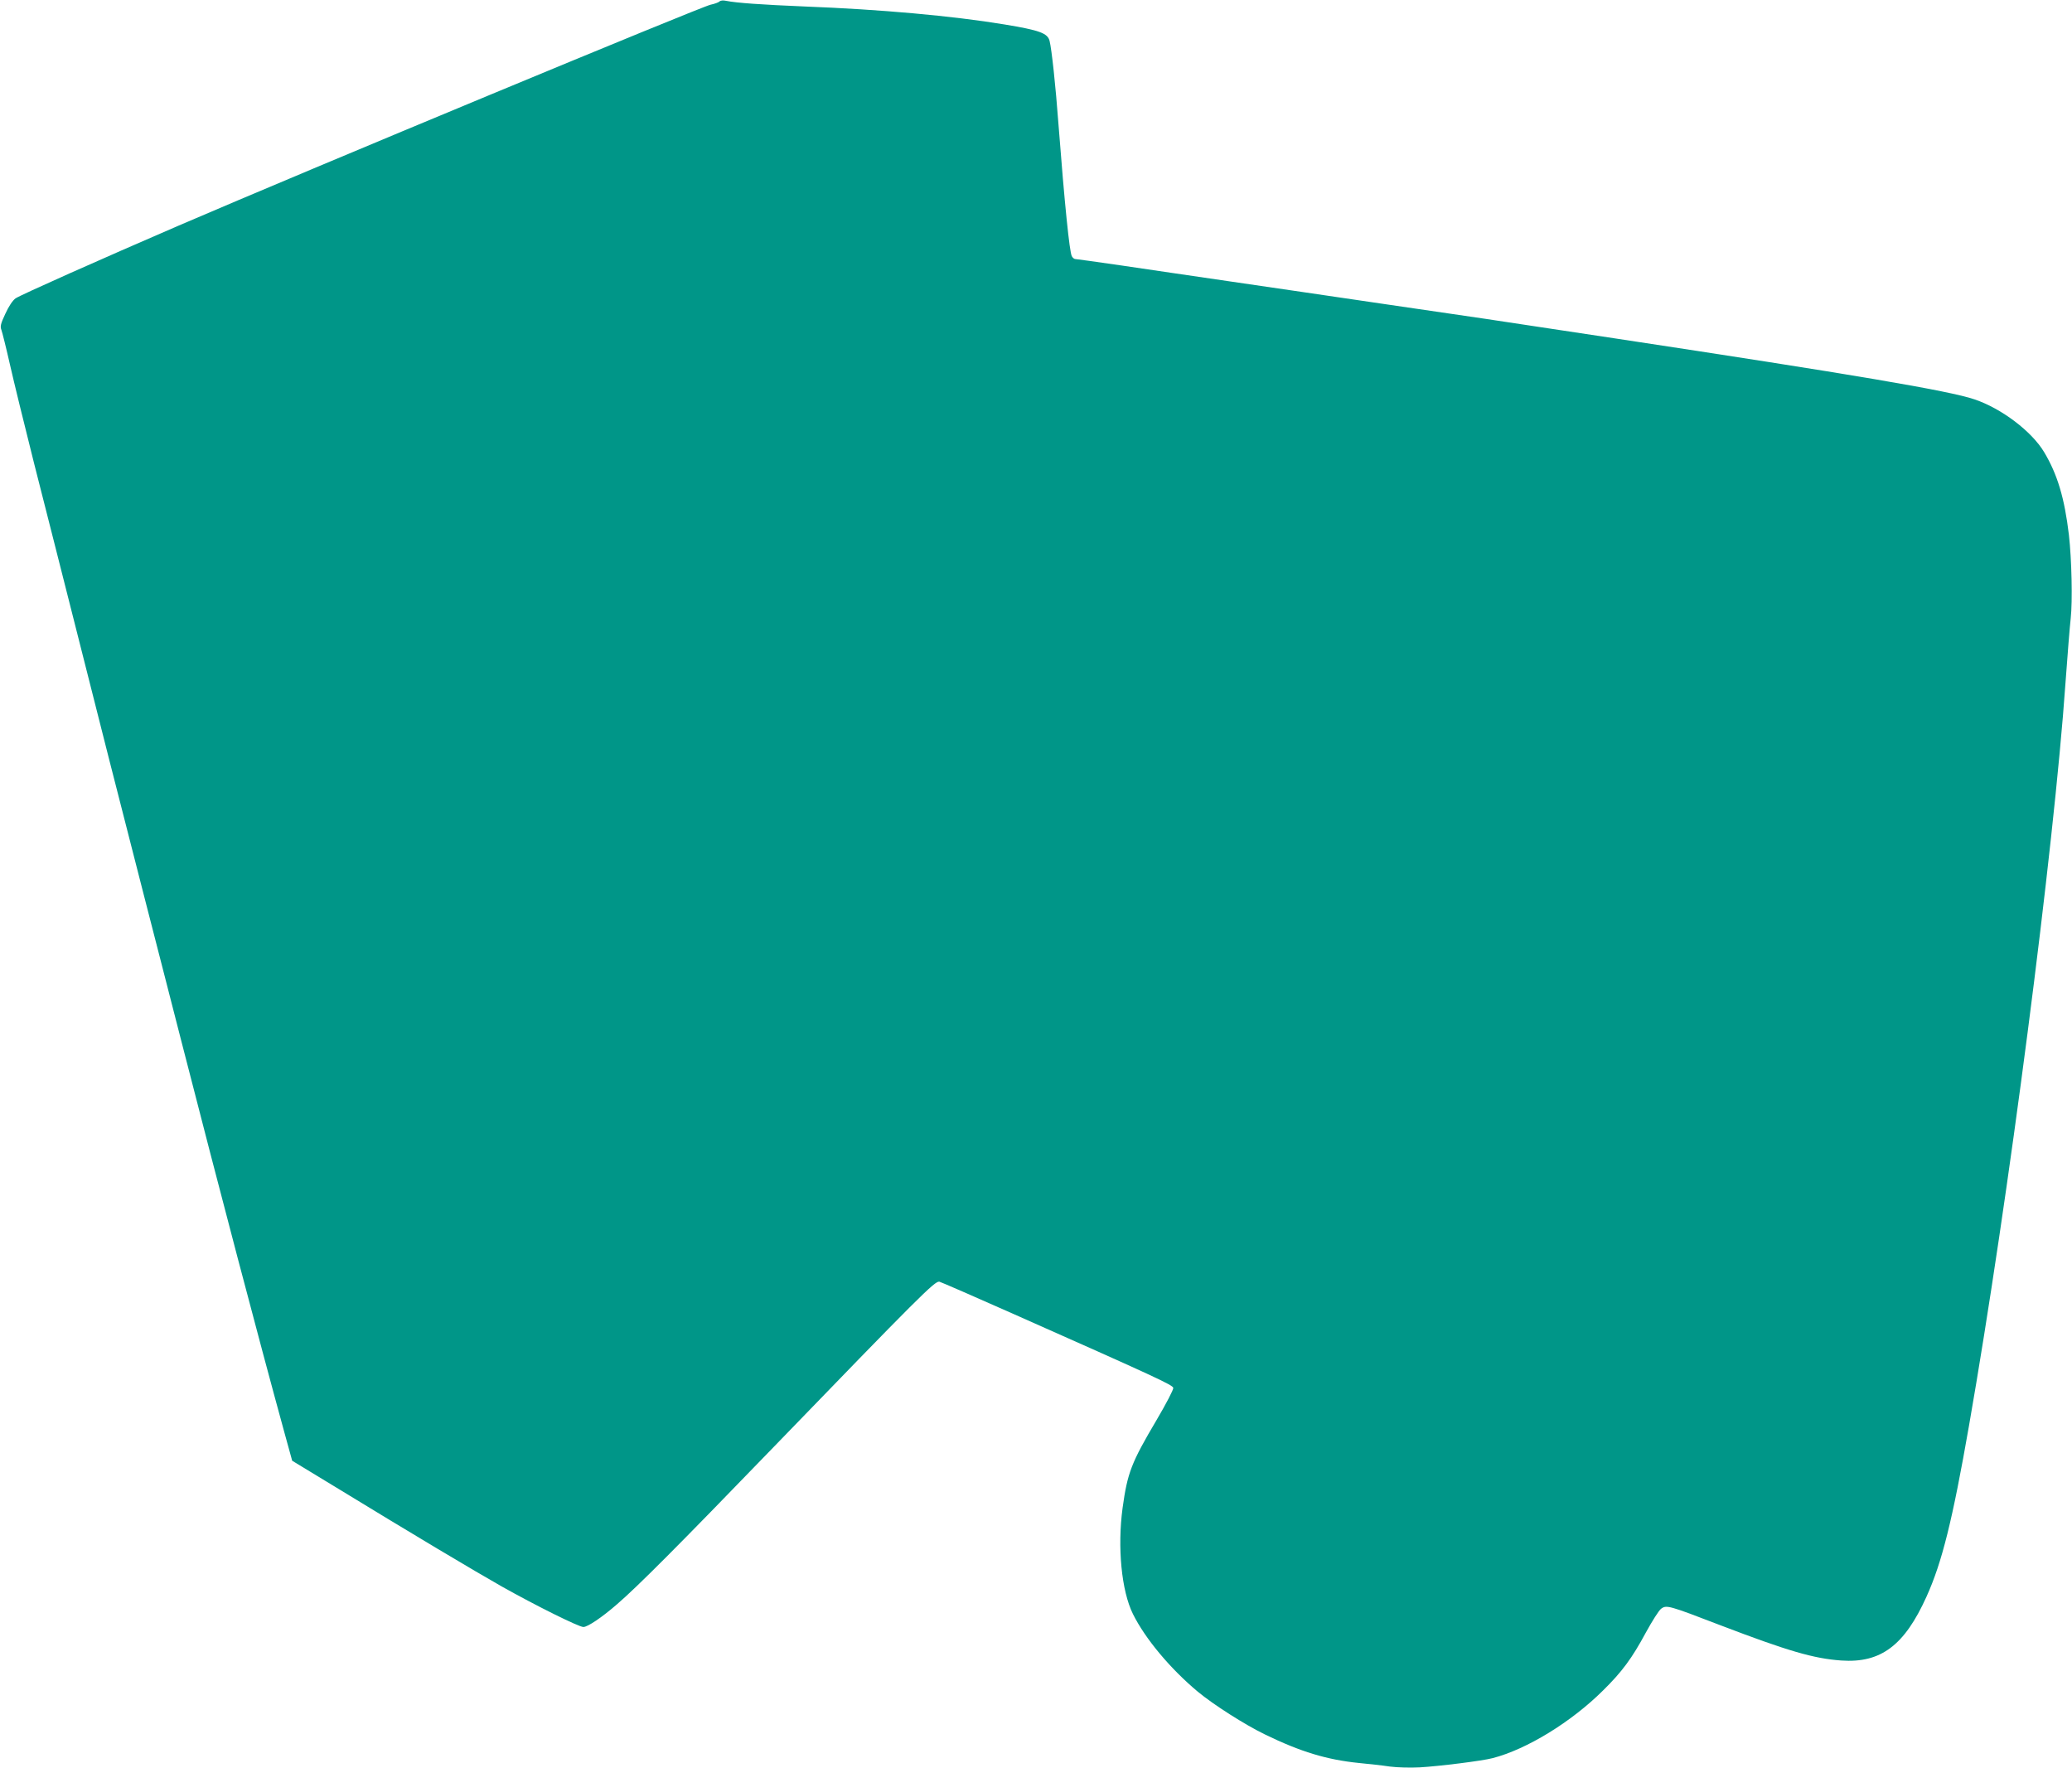
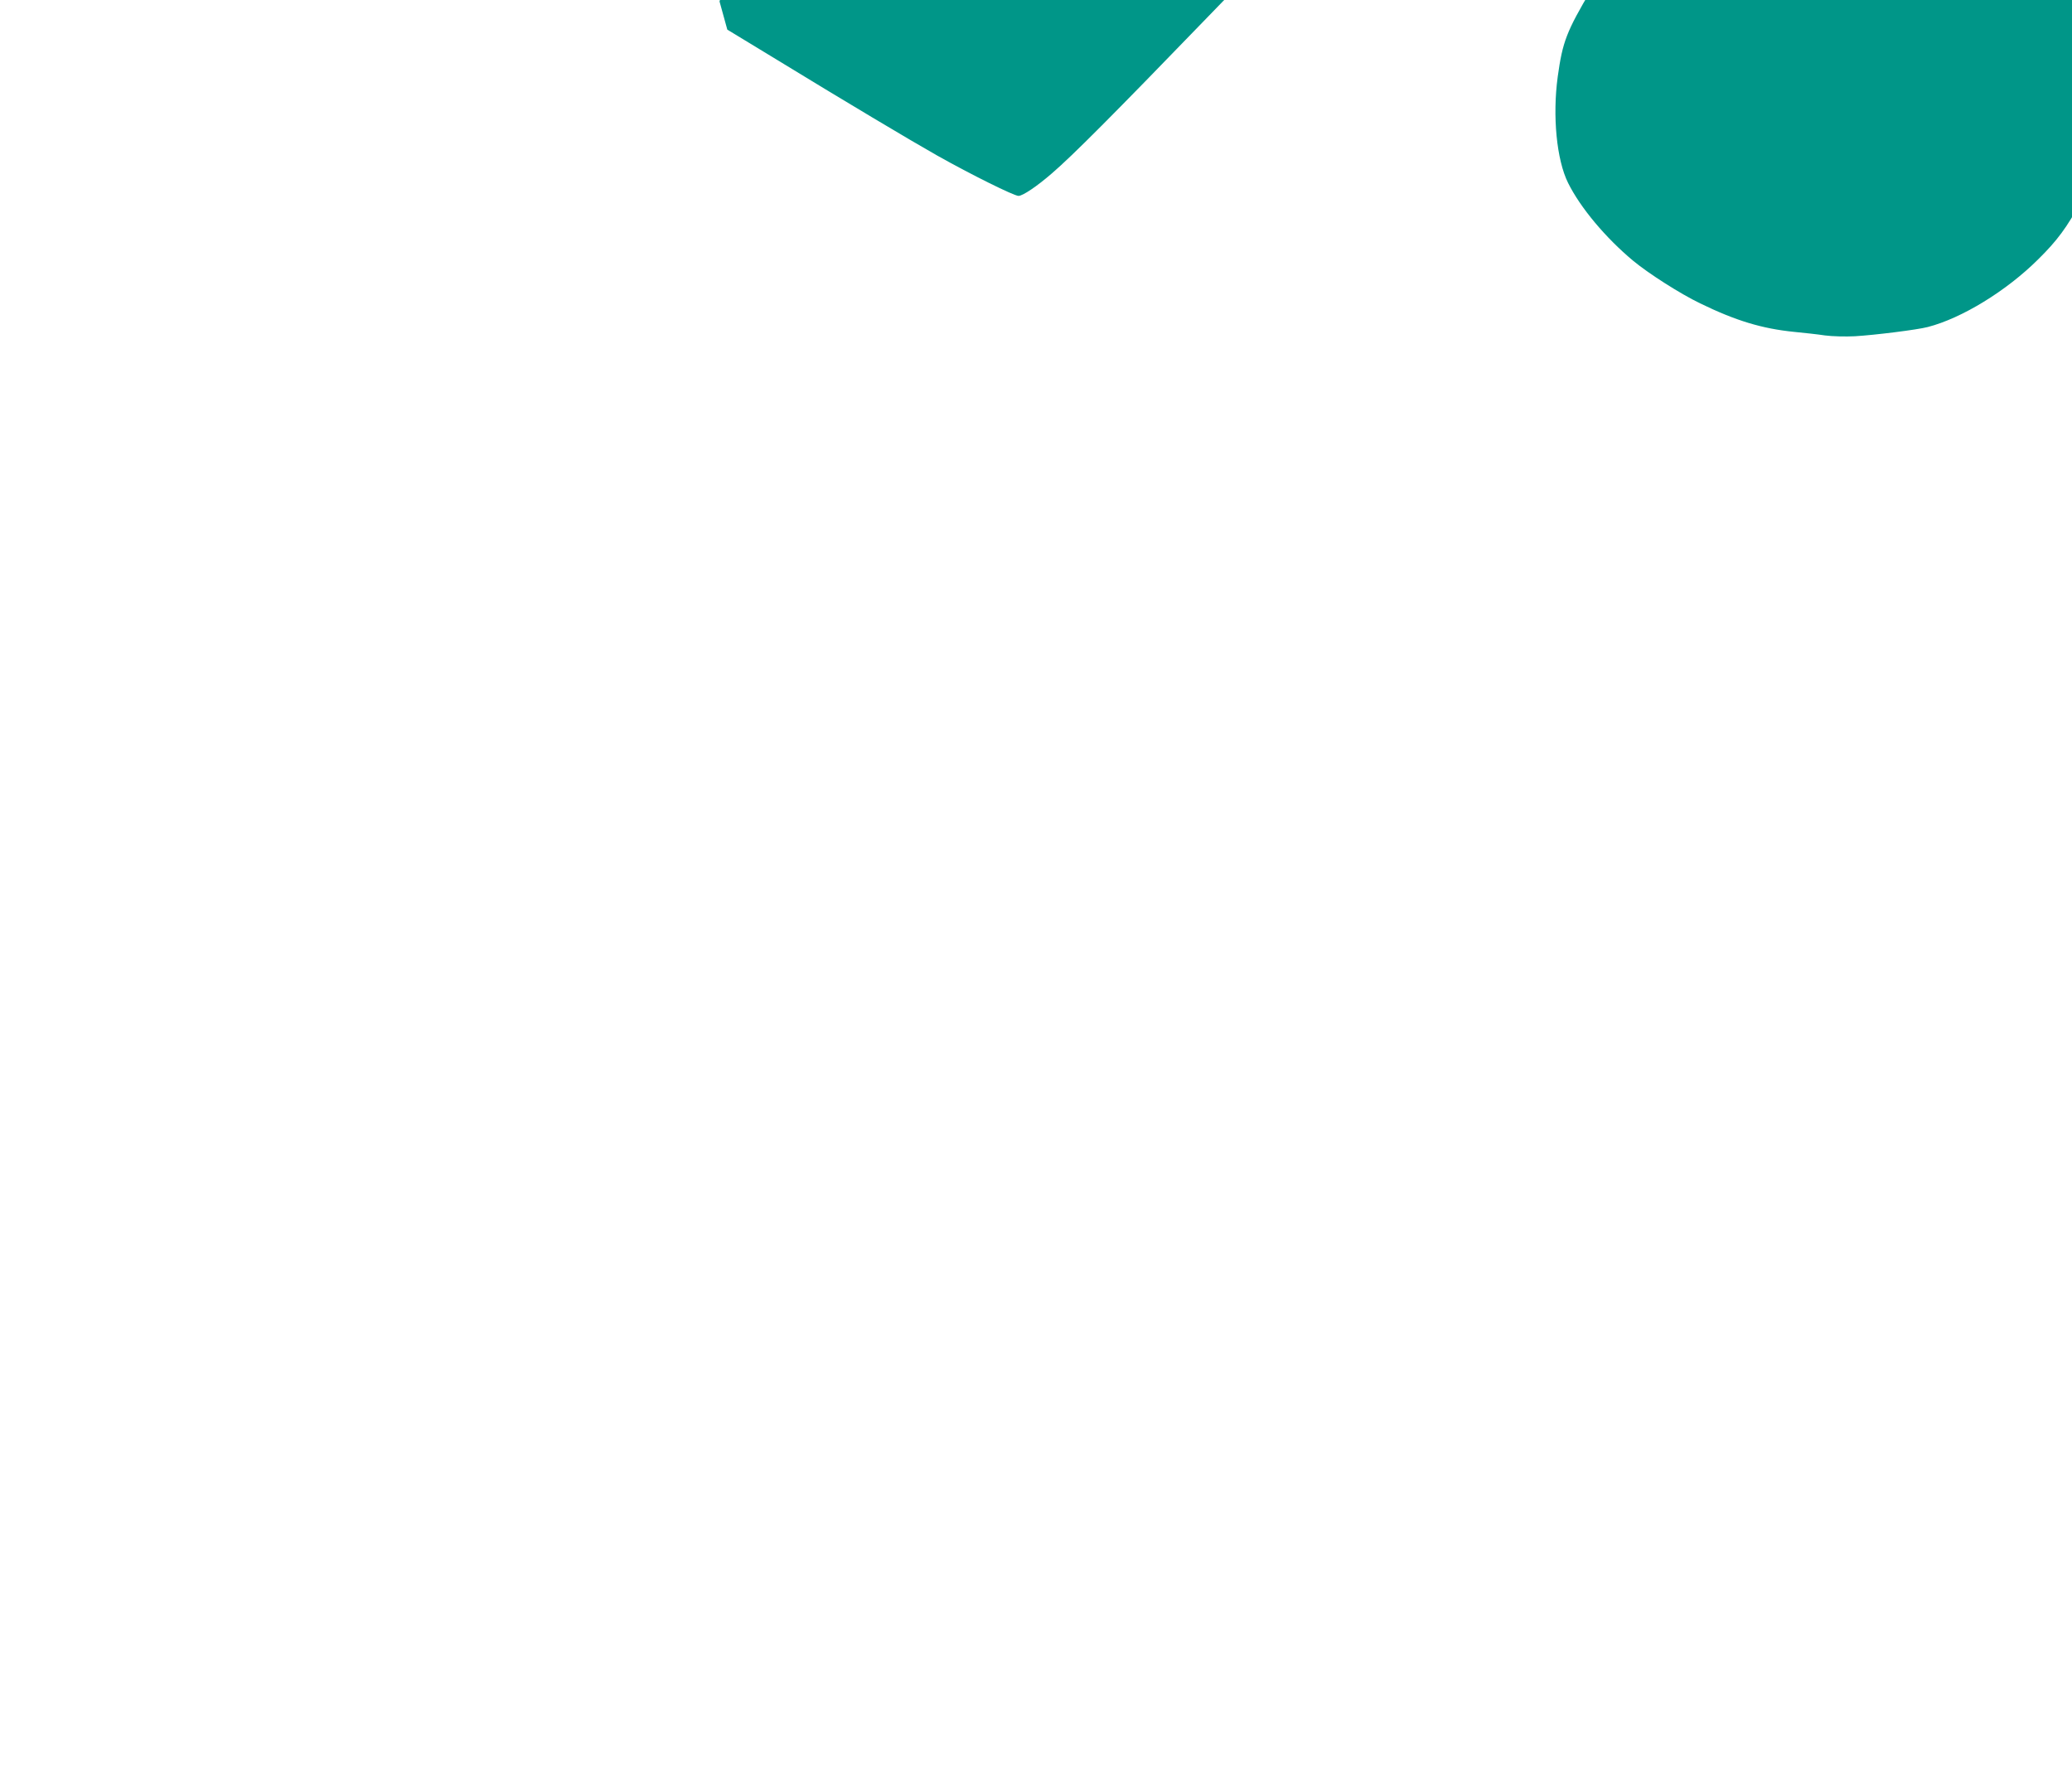
<svg xmlns="http://www.w3.org/2000/svg" version="1.0" width="1280pt" height="1092pt" viewBox="0 0 1280 1092" preserveAspectRatio="xMidYMid meet">
  <g transform="translate(0,1092) scale(0.1,-0.1)" fill="#009688" stroke="none">
-     <path d="M4445 10911 c-6 -6 -31 -15 -55 -20 -56 -11 -2474 -1015 -3285 -1364 -487 -210 -978 -429 -1009 -450 -18 -13 -42 -49 -63 -95 -29 -62 -33 -78 -24 -101 5 -14 29 -109 52 -211 23 -102 90 -376 149 -610 60 -234 174 -686 255 -1005 174 -690 243 -959 420 -1650 74 -286 179 -698 235 -915 243 -947 476 -1832 637 -2419 l48 -174 270 -164 c473 -289 859 -519 1027 -614 210 -118 474 -249 502 -249 26 0 114 59 206 139 127 109 380 363 958 961 913 944 1008 1039 1035 1033 12 -3 218 -93 457 -199 881 -391 985 -439 988 -457 2 -10 -45 -100 -104 -200 -155 -262 -179 -324 -209 -541 -33 -243 -7 -513 64 -656 76 -153 231 -338 401 -480 98 -81 291 -204 415 -264 220 -107 382 -156 580 -176 61 -6 146 -15 191 -22 45 -6 127 -8 185 -5 120 7 386 40 450 57 210 54 486 223 682 418 117 115 179 199 264 357 39 71 81 138 95 148 33 24 46 21 368 -103 414 -158 574 -205 745 -217 244 -17 390 93 526 394 96 212 161 473 263 1058 243 1392 524 3558 596 4590 12 165 26 343 32 395 12 107 6 364 -11 515 -27 228 -71 375 -153 512 -77 129 -264 270 -430 326 -154 53 -757 155 -2223 377 -401 60 -759 115 -795 120 -36 5 -312 46 -615 90 -302 45 -732 107 -955 140 -223 33 -529 77 -681 100 -152 22 -281 40 -287 40 -6 0 -16 8 -21 18 -14 27 -44 318 -82 812 -18 244 -42 464 -55 517 -12 48 -61 66 -279 102 -321 53 -767 93 -1235 111 -265 11 -422 22 -485 35 -17 4 -35 2 -40 -4z" />
+     <path d="M4445 10911 l48 -174 270 -164 c473 -289 859 -519 1027 -614 210 -118 474 -249 502 -249 26 0 114 59 206 139 127 109 380 363 958 961 913 944 1008 1039 1035 1033 12 -3 218 -93 457 -199 881 -391 985 -439 988 -457 2 -10 -45 -100 -104 -200 -155 -262 -179 -324 -209 -541 -33 -243 -7 -513 64 -656 76 -153 231 -338 401 -480 98 -81 291 -204 415 -264 220 -107 382 -156 580 -176 61 -6 146 -15 191 -22 45 -6 127 -8 185 -5 120 7 386 40 450 57 210 54 486 223 682 418 117 115 179 199 264 357 39 71 81 138 95 148 33 24 46 21 368 -103 414 -158 574 -205 745 -217 244 -17 390 93 526 394 96 212 161 473 263 1058 243 1392 524 3558 596 4590 12 165 26 343 32 395 12 107 6 364 -11 515 -27 228 -71 375 -153 512 -77 129 -264 270 -430 326 -154 53 -757 155 -2223 377 -401 60 -759 115 -795 120 -36 5 -312 46 -615 90 -302 45 -732 107 -955 140 -223 33 -529 77 -681 100 -152 22 -281 40 -287 40 -6 0 -16 8 -21 18 -14 27 -44 318 -82 812 -18 244 -42 464 -55 517 -12 48 -61 66 -279 102 -321 53 -767 93 -1235 111 -265 11 -422 22 -485 35 -17 4 -35 2 -40 -4z" />
  </g>
</svg>